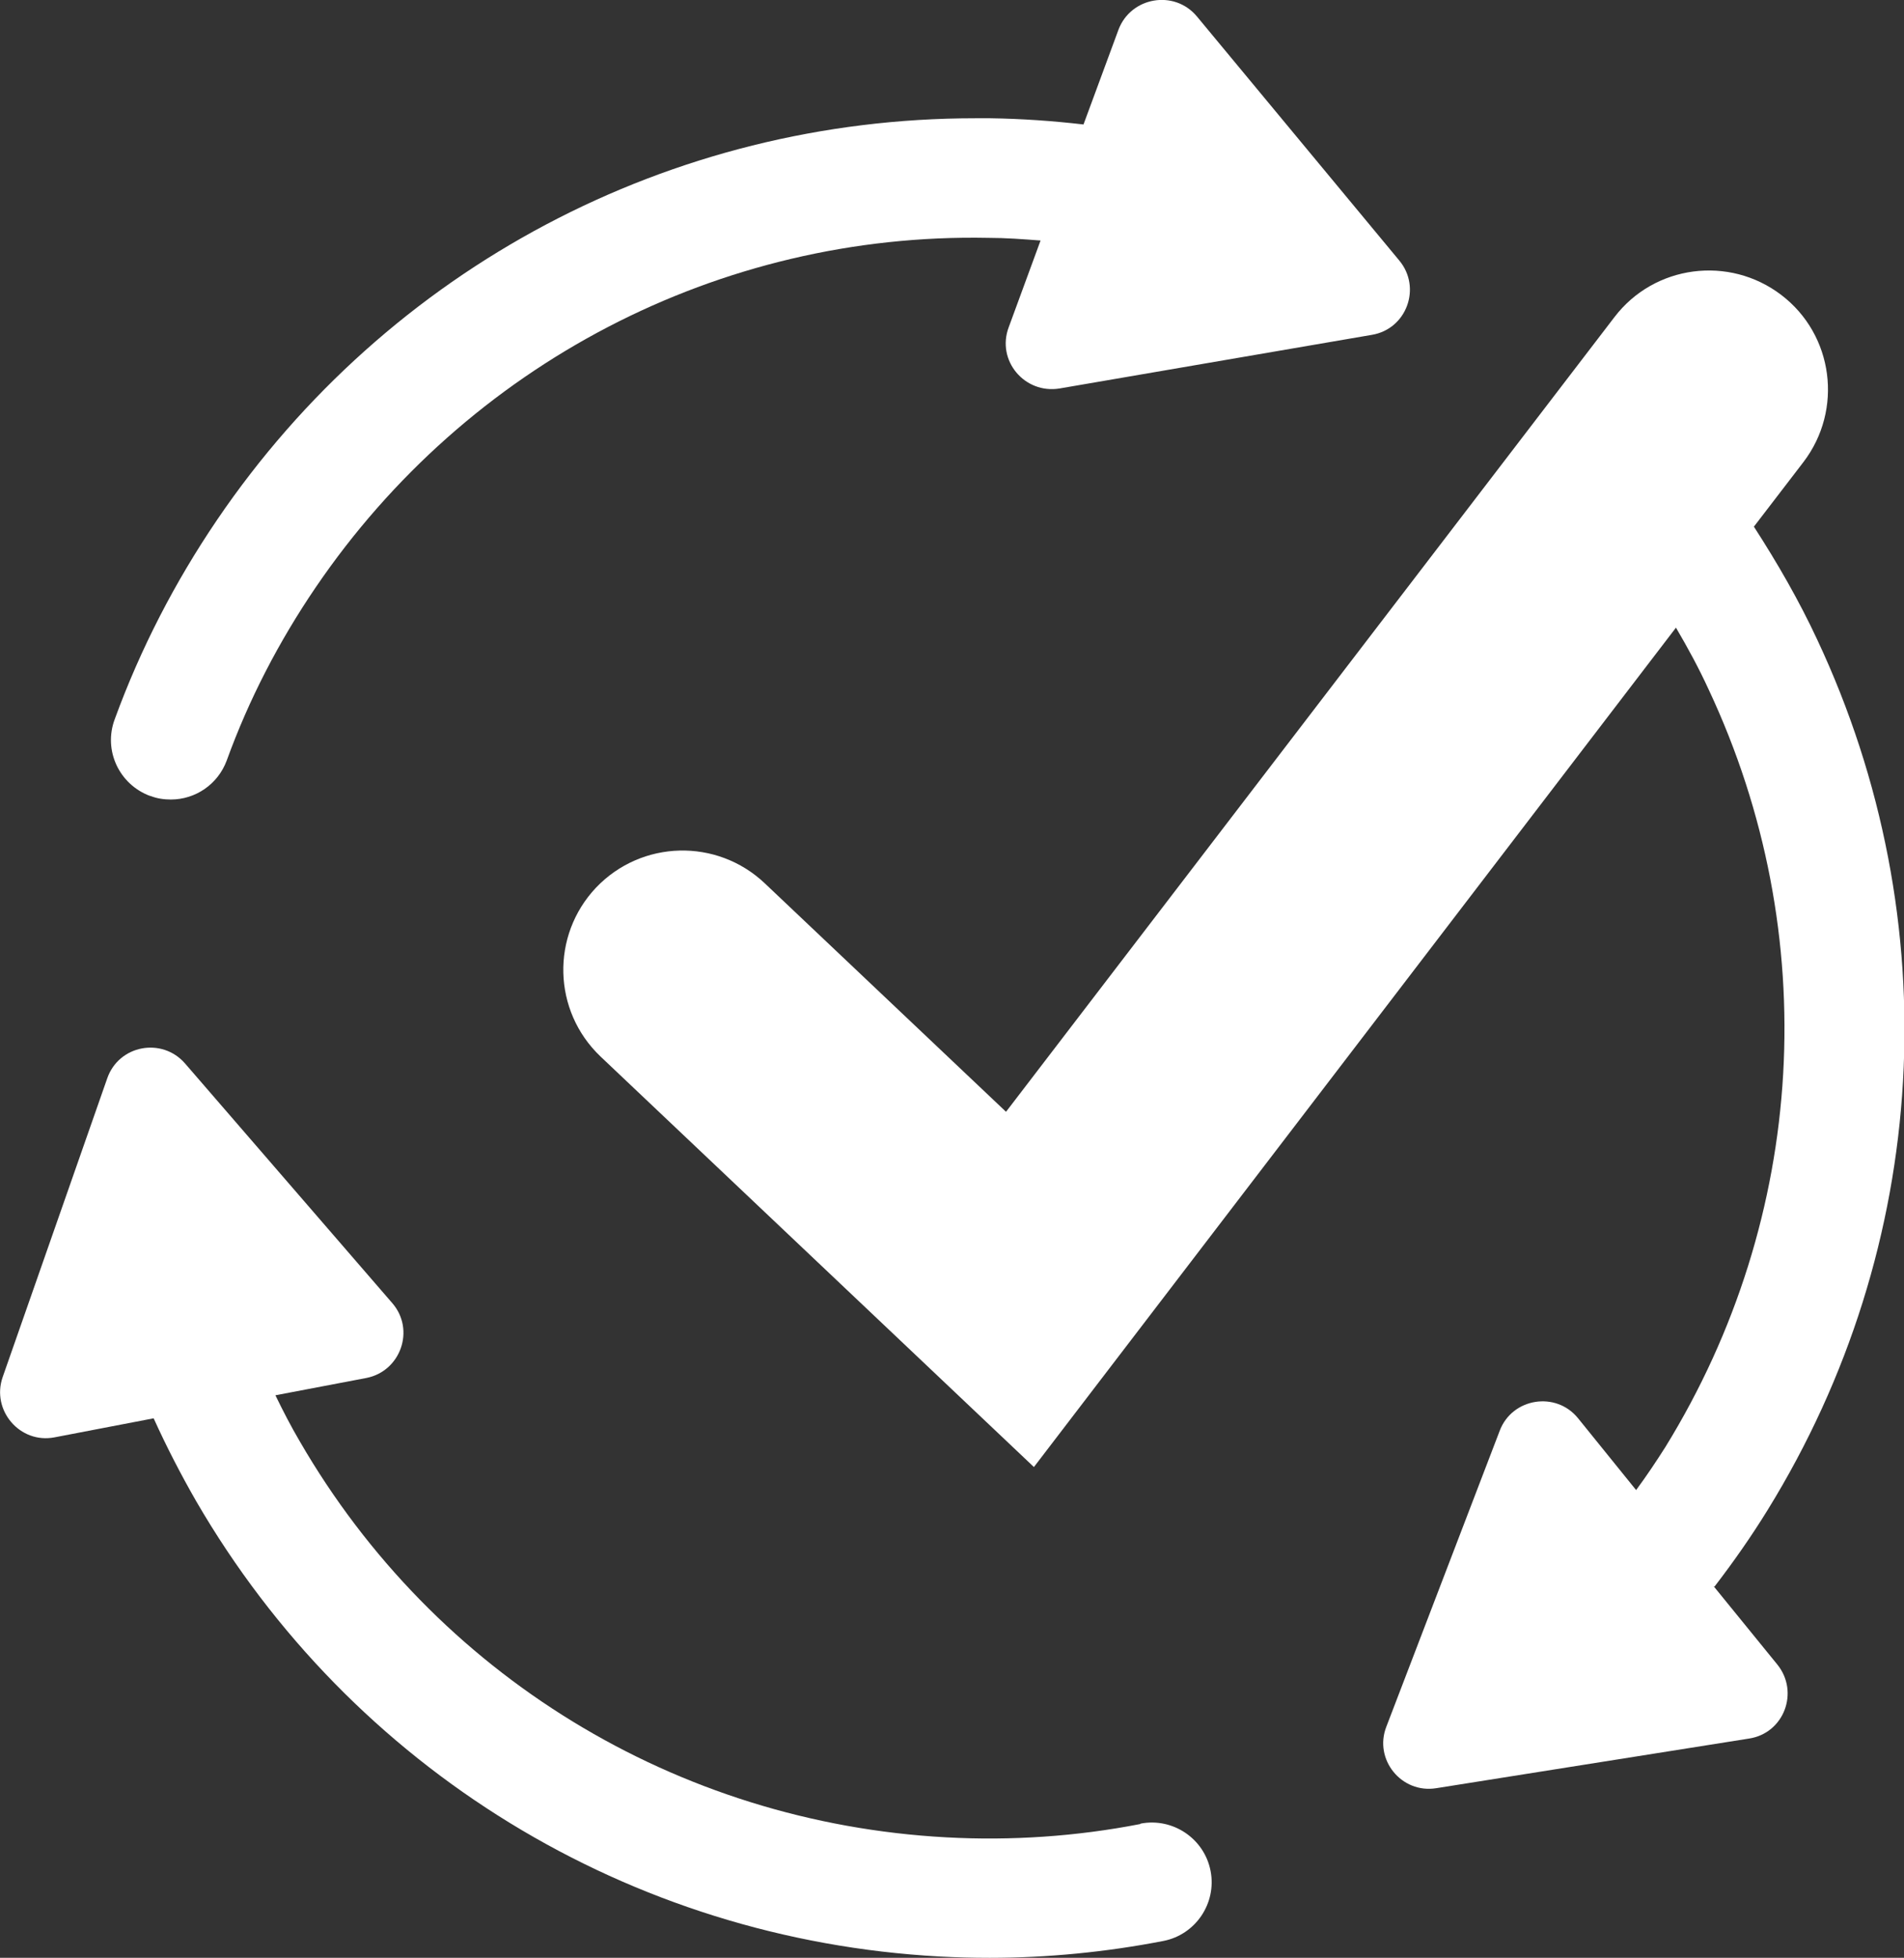
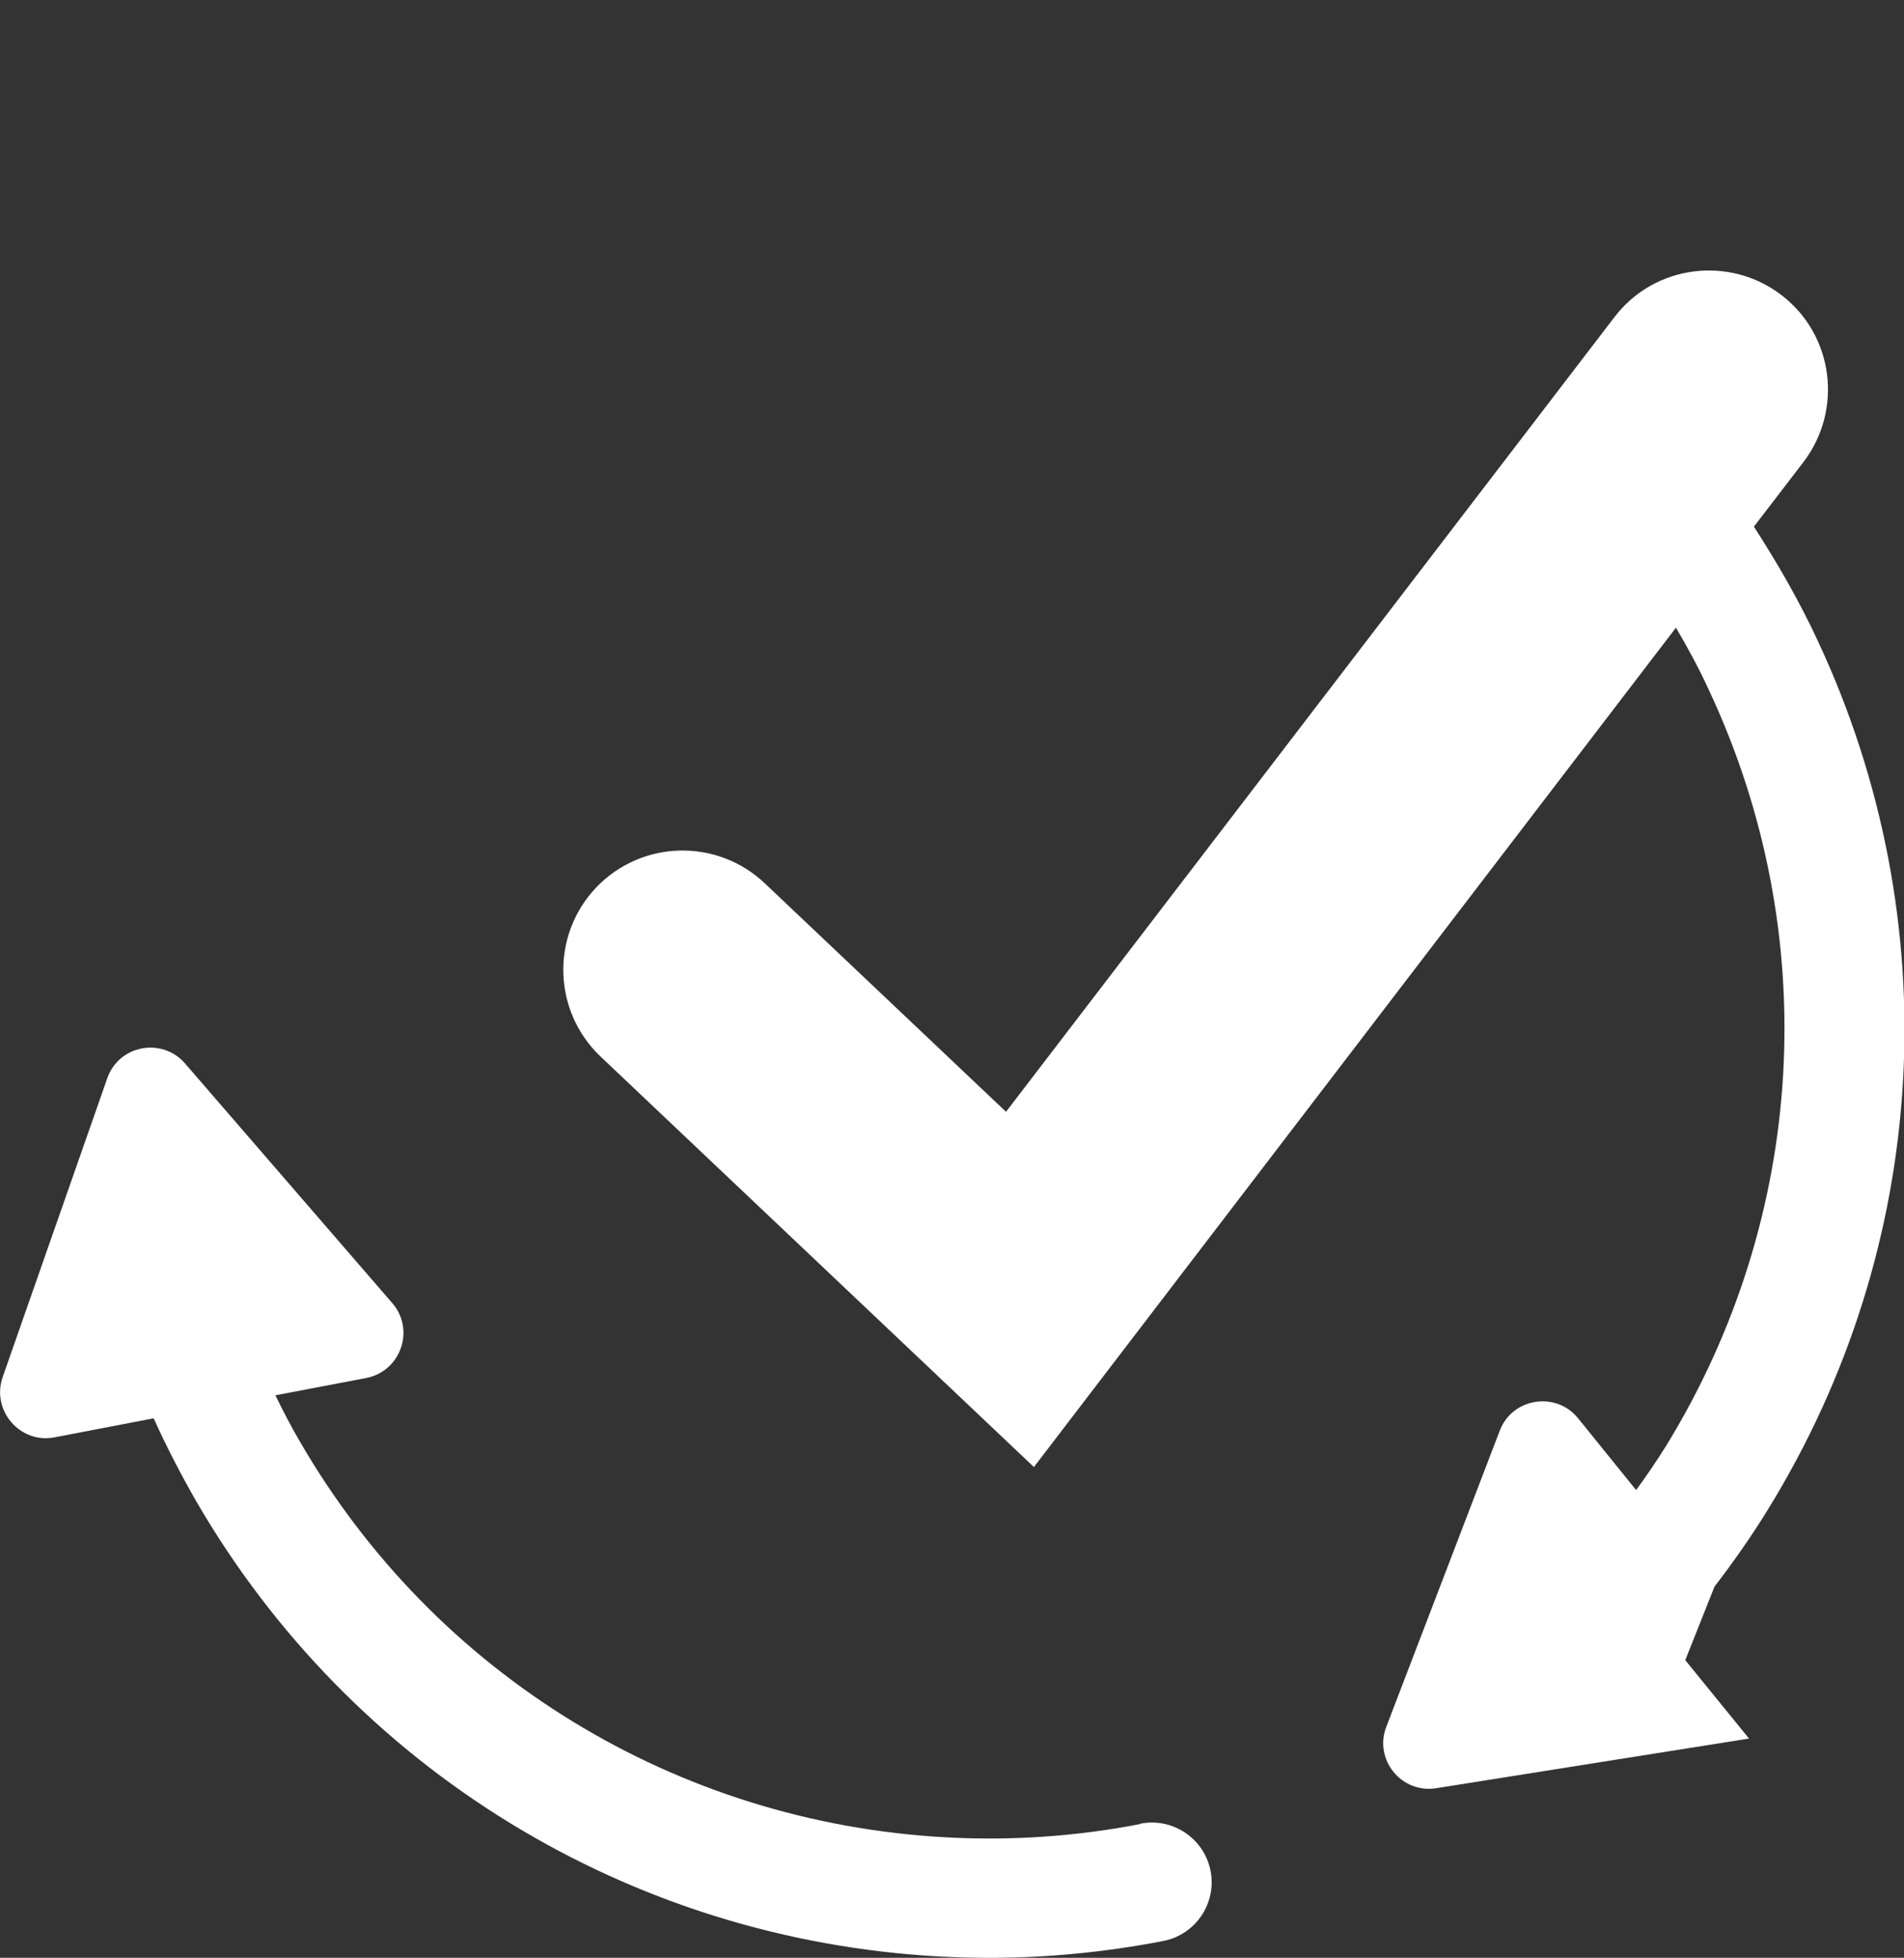
<svg xmlns="http://www.w3.org/2000/svg" id="Layer_2" viewBox="0 0 43 44.2">
  <rect x="0" y="0" width="43" height="44.2" fill="#333333" stroke="none" />
  <defs>
    <style>.cls-1{fill:#fff;}</style>
  </defs>
  <g id="Layer_1-2">
-     <path class="cls-1" d="m3.4,17.97c.15.06.31.08.46.08.55,0,1.06-.34,1.26-.88.5-1.38,1.18-2.69,2.01-3.91,3.43-5.04,9.12-8.01,15.19-7.89.39,0,.79.03,1.18.06l-.72,1.96c-.28.75.36,1.51,1.15,1.38l7.05-1.21c.79-.13,1.13-1.07.62-1.68L27.03.37c-.51-.61-1.49-.44-1.77.3l-.79,2.14c-.69-.08-1.4-.13-2.1-.14-.12,0-.23,0-.35,0-6.87,0-13.25,3.37-17.12,9.07-.95,1.4-1.73,2.91-2.31,4.5-.26.7.1,1.47.8,1.73Z" />
-     <path class="cls-1" d="m38.72,35.82c.43-.56.83-1.13,1.2-1.73,3.68-5.96,4.1-13.3,1.12-19.65-.41-.88-.9-1.73-1.43-2.55l1.12-1.46c.9-1.18.68-2.87-.5-3.77-1.18-.9-2.87-.68-3.77.5l-13.74,17.94-5.45-5.16c-1.08-1.02-2.78-.98-3.81.1-1.02,1.08-.98,2.78.1,3.81l9.79,9.27,14.5-18.95c.27.46.52.92.74,1.4,2.59,5.52,2.22,11.91-.98,17.1-.21.33-.43.66-.66.97l-1.31-1.62c-.5-.62-1.49-.46-1.77.28l-2.56,6.68c-.29.74.34,1.52,1.13,1.39l7.06-1.12c.79-.12,1.14-1.05.64-1.67l-1.44-1.77Z" />
+     <path class="cls-1" d="m38.72,35.82c.43-.56.83-1.13,1.2-1.73,3.68-5.96,4.1-13.3,1.12-19.65-.41-.88-.9-1.73-1.43-2.55l1.12-1.46c.9-1.18.68-2.87-.5-3.77-1.18-.9-2.87-.68-3.77.5l-13.74,17.94-5.45-5.16c-1.08-1.02-2.78-.98-3.81.1-1.02,1.08-.98,2.78.1,3.81l9.79,9.27,14.5-18.95c.27.46.52.92.74,1.4,2.59,5.52,2.22,11.91-.98,17.1-.21.33-.43.66-.66.97l-1.31-1.62c-.5-.62-1.49-.46-1.77.28l-2.56,6.68c-.29.74.34,1.52,1.13,1.39l7.06-1.12l-1.44-1.77Z" />
    <path class="cls-1" d="m25.75,41.18c-1.44.28-2.92.38-4.38.3-6.09-.33-11.55-3.67-14.6-8.94-.2-.34-.38-.69-.55-1.04l2.05-.39c.78-.15,1.11-1.09.59-1.69l-4.68-5.41c-.52-.6-1.5-.42-1.76.34L.06,31.09c-.26.75.39,1.51,1.17,1.36l2.24-.43c.29.64.61,1.26.96,1.87,3.51,6.05,9.79,9.9,16.79,10.28.37.02.75.03,1.13.03,1.31,0,2.63-.13,3.92-.38.73-.14,1.21-.85,1.07-1.58s-.85-1.21-1.58-1.07Z" />
  </g>
</svg>